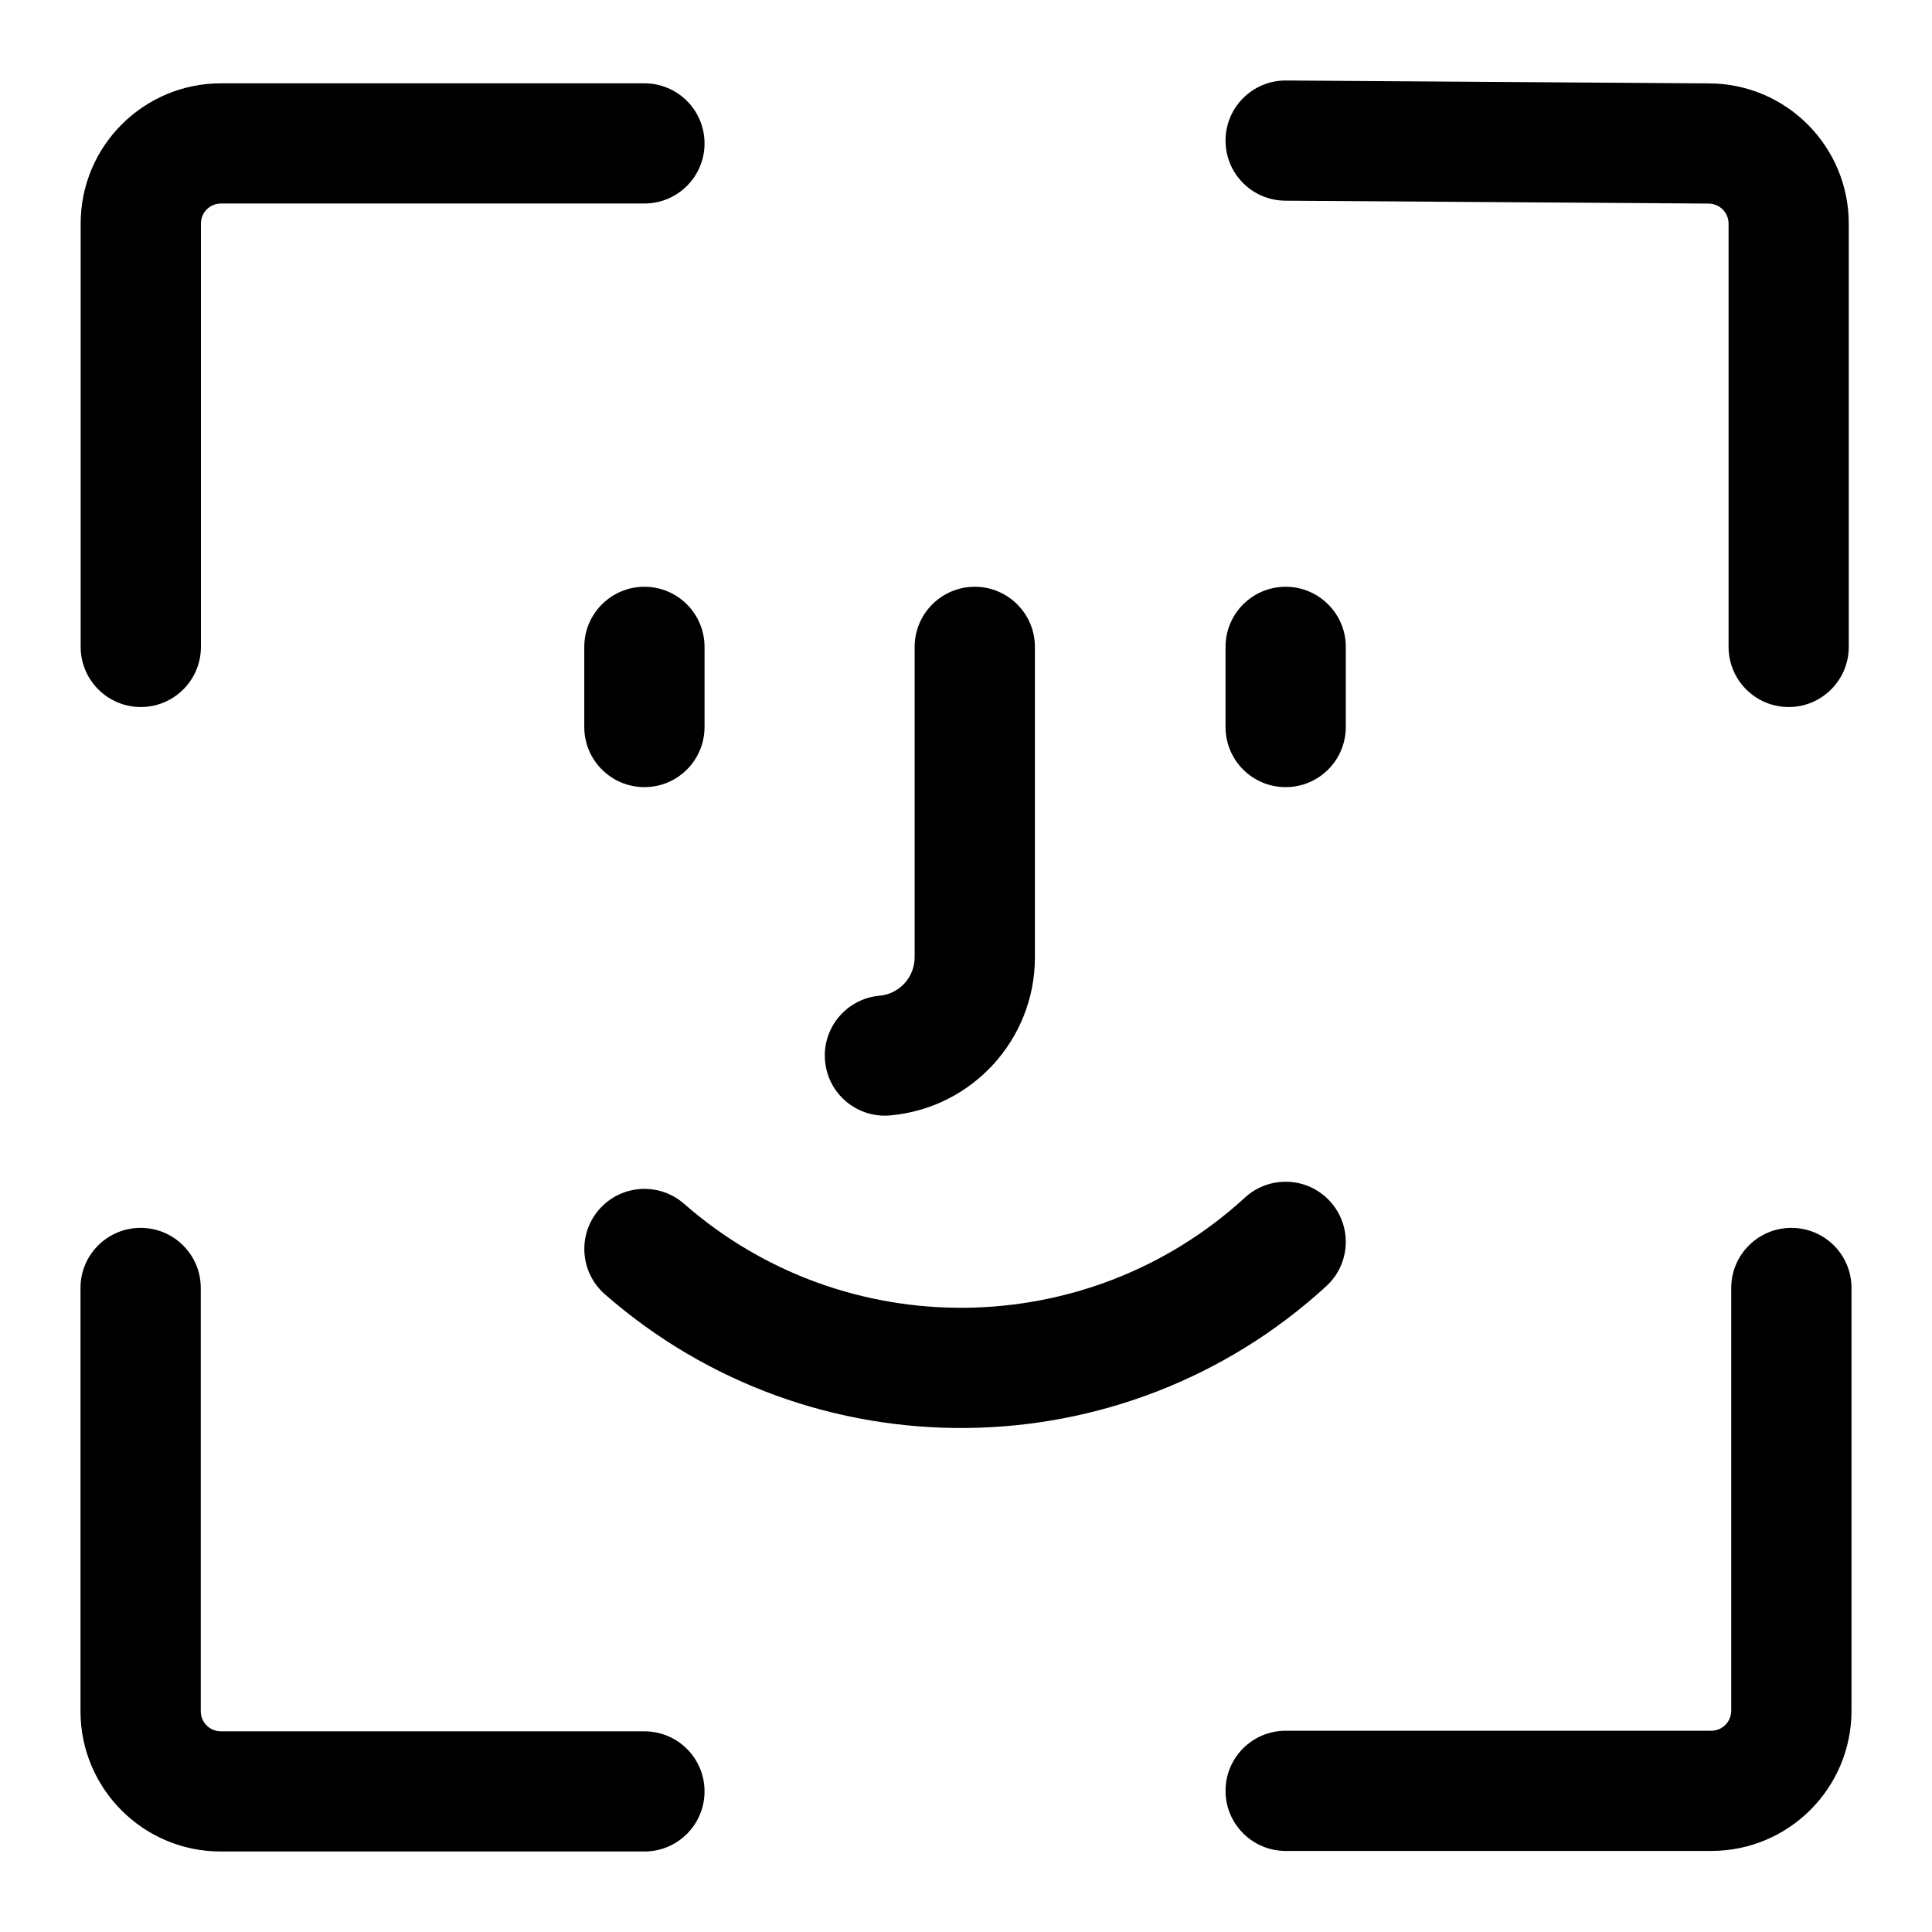
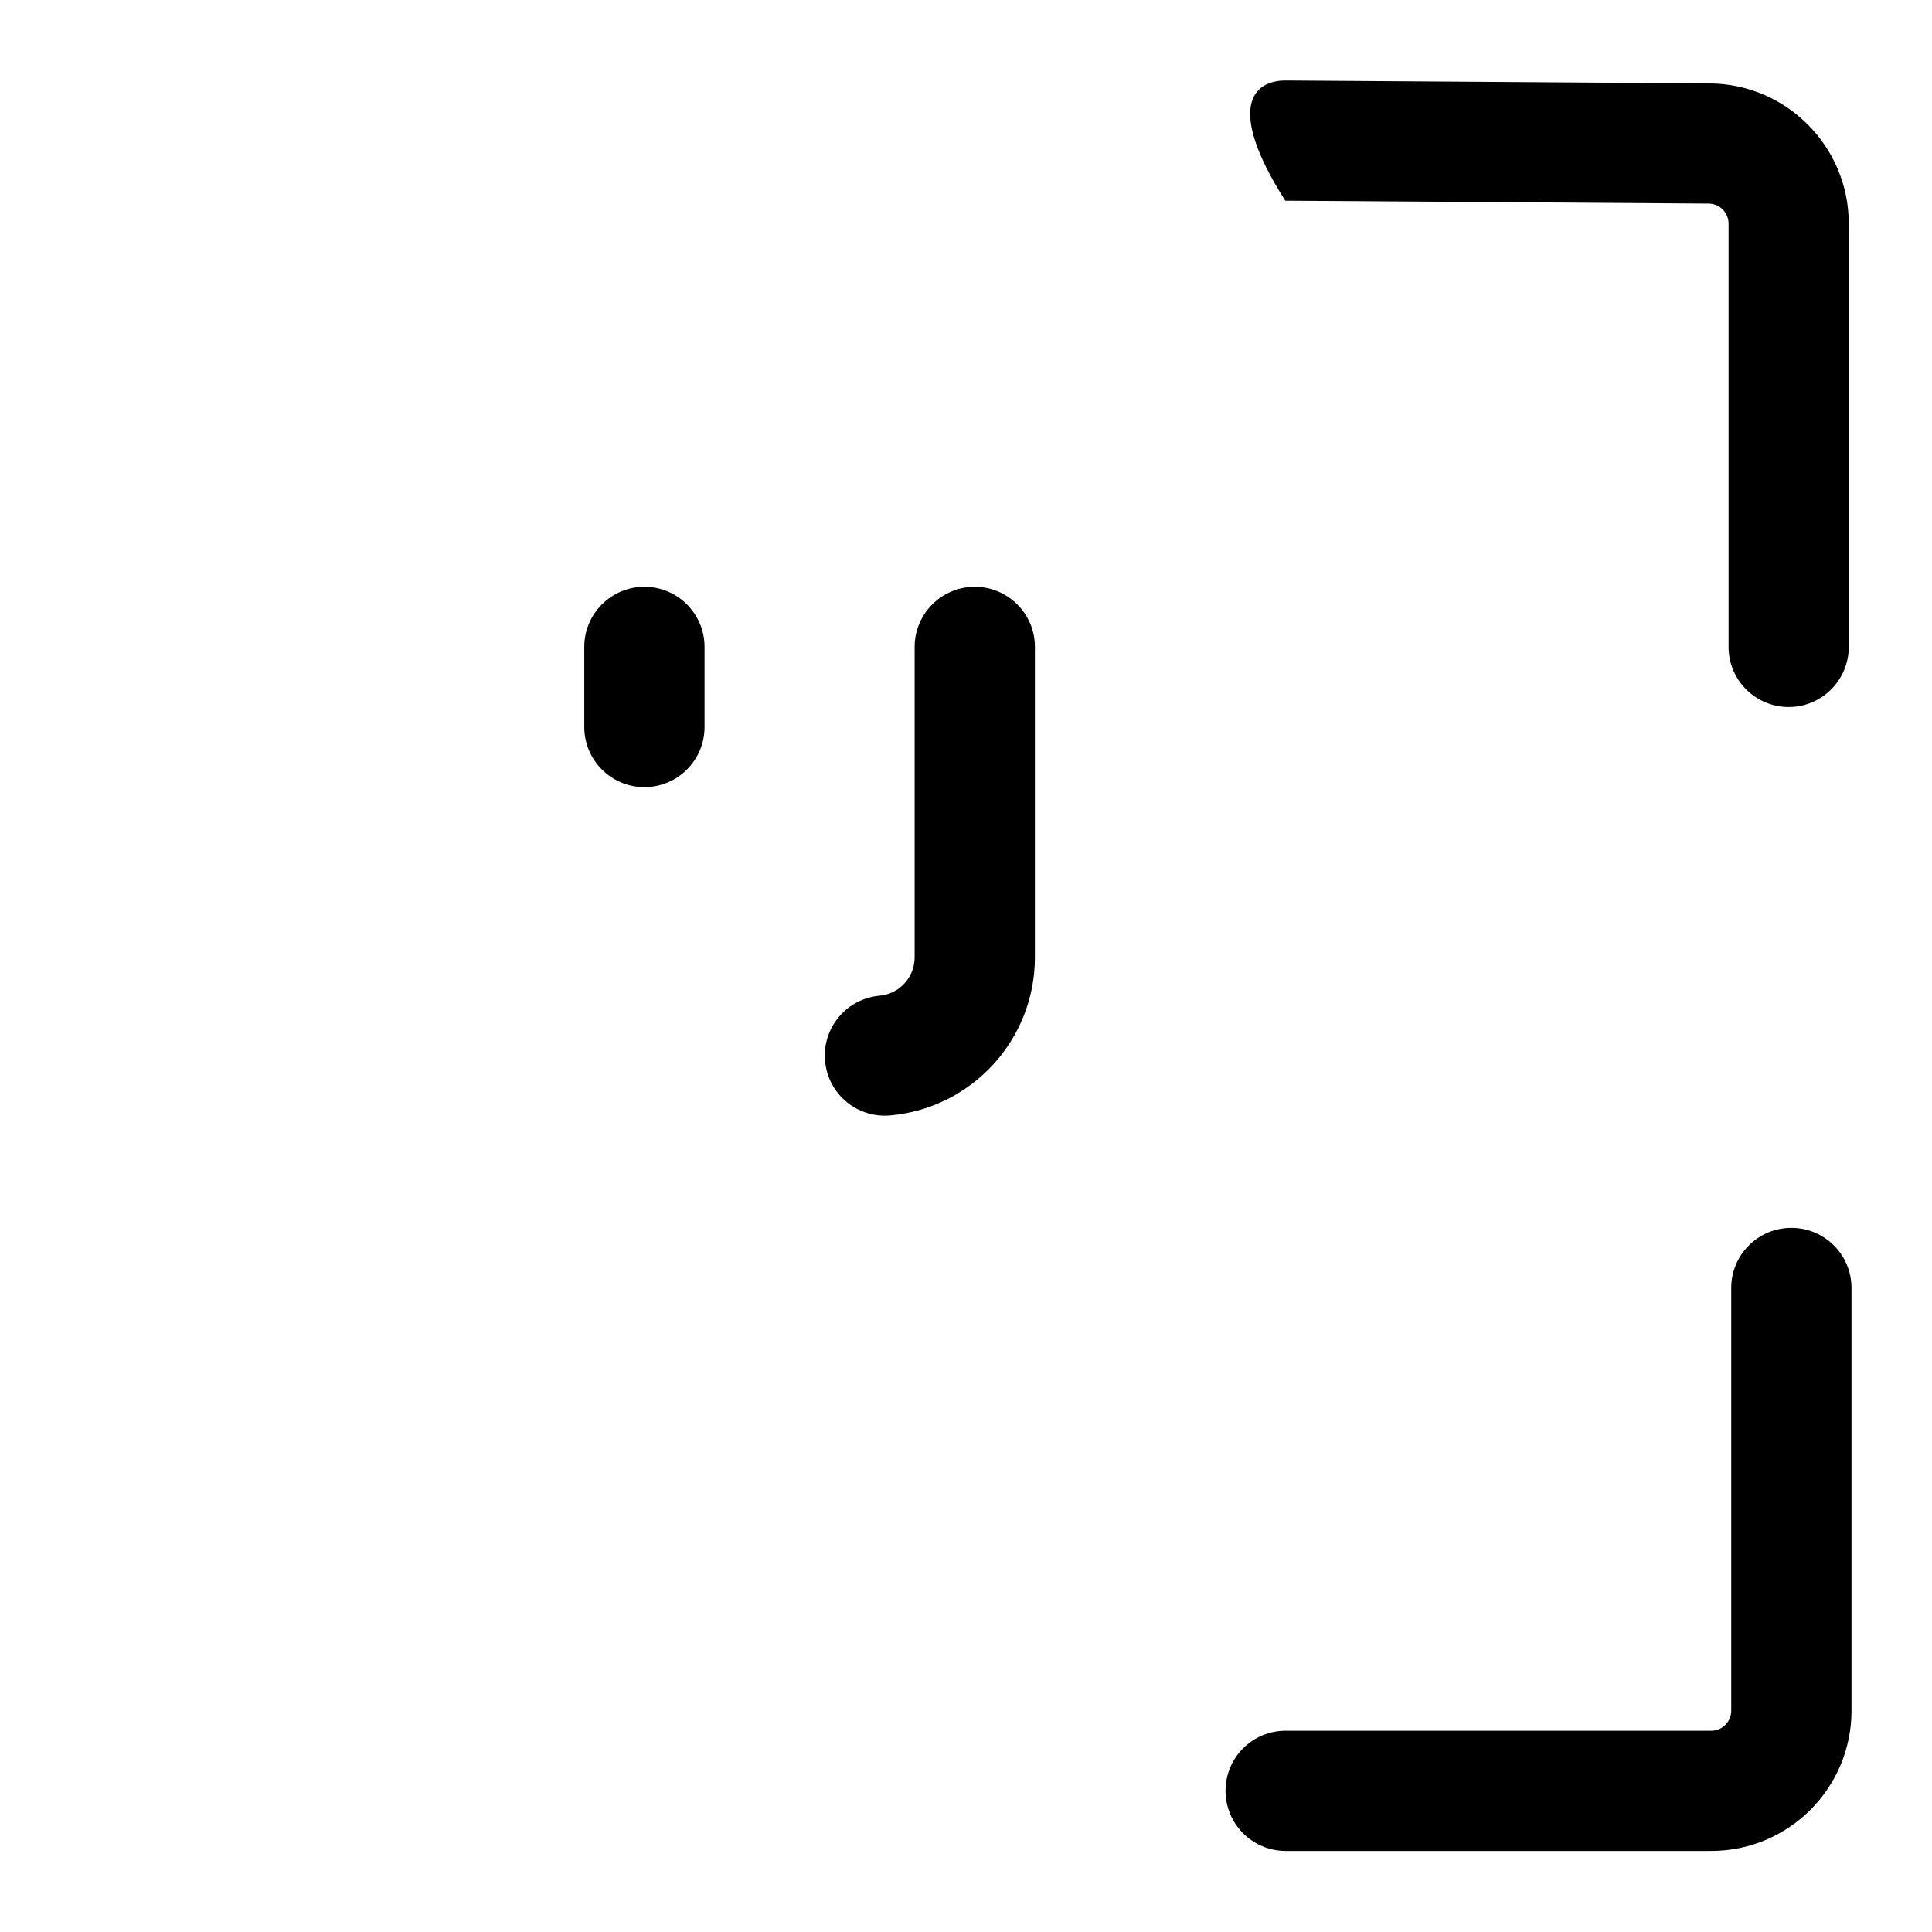
<svg xmlns="http://www.w3.org/2000/svg" width="24" height="24" viewBox="0 0 24 24" fill="none">
-   <path d="M15.966 2.493C15.553 2.49 15.221 2.154 15.224 1.741C15.227 1.329 15.564 0.997 15.976 1L21.236 1.036C22.193 1.042 22.966 1.82 22.966 2.778L22.966 8.036C22.966 8.448 22.632 8.783 22.22 8.783C21.807 8.783 21.473 8.448 21.473 8.036L21.473 2.778C21.473 2.641 21.362 2.53 21.226 2.529L15.966 2.493Z" fill="currentColor" />
+   <path d="M15.966 2.493C15.227 1.329 15.564 0.997 15.976 1L21.236 1.036C22.193 1.042 22.966 1.82 22.966 2.778L22.966 8.036C22.966 8.448 22.632 8.783 22.22 8.783C21.807 8.783 21.473 8.448 21.473 8.036L21.473 2.778C21.473 2.641 21.362 2.53 21.226 2.529L15.966 2.493Z" fill="currentColor" />
  <path d="M12.856 11.892C12.856 12.913 12.076 13.765 11.059 13.856C10.648 13.893 10.285 13.59 10.249 13.179C10.212 12.769 10.515 12.406 10.926 12.369C11.173 12.347 11.362 12.14 11.362 11.892V8.036C11.362 7.624 11.697 7.289 12.109 7.289C12.521 7.289 12.856 7.624 12.856 8.036V11.892Z" fill="currentColor" />
  <path d="M23 21.251C23 22.213 22.22 22.993 21.258 22.993H15.971C15.558 22.993 15.224 22.658 15.224 22.246C15.224 21.834 15.558 21.5 15.971 21.5H21.258C21.395 21.5 21.506 21.388 21.506 21.251V15.999C21.506 15.587 21.841 15.253 22.253 15.253C22.666 15.253 23 15.587 23 15.999V21.251Z" fill="currentColor" />
-   <path d="M2.745 2.528L8.005 2.528C8.418 2.528 8.752 2.194 8.752 1.782C8.752 1.369 8.418 1.035 8.005 1.035L2.745 1.035C1.783 1.035 1.002 1.815 1.002 2.777L1.002 8.036C1.002 8.448 1.337 8.783 1.749 8.783C2.162 8.783 2.496 8.448 2.496 8.036L2.496 2.777C2.496 2.64 2.607 2.528 2.745 2.528Z" fill="currentColor" />
-   <path d="M1 21.258C1 22.22 1.78 23 2.742 23L8.005 23C8.418 23 8.752 22.666 8.752 22.253C8.752 21.841 8.418 21.507 8.005 21.507L2.742 21.507C2.605 21.507 2.494 21.395 2.494 21.258L2.494 15.999C2.494 15.587 2.159 15.253 1.747 15.253C1.334 15.253 1 15.587 1 15.999L1 21.258Z" fill="currentColor" />
  <path d="M8.752 8.036C8.752 7.624 8.418 7.289 8.005 7.289C7.593 7.289 7.258 7.624 7.258 8.036V9.031C7.258 9.444 7.593 9.778 8.005 9.778C8.418 9.778 8.752 9.444 8.752 9.031V8.036Z" fill="currentColor" />
-   <path d="M15.971 7.289C16.383 7.289 16.718 7.624 16.718 8.036V9.031C16.718 9.444 16.383 9.778 15.971 9.778C15.558 9.778 15.224 9.444 15.224 9.031V8.036C15.224 7.624 15.558 7.289 15.971 7.289Z" fill="currentColor" />
-   <path d="M8.498 14.954C8.187 14.682 7.716 14.713 7.444 15.023C7.172 15.333 7.203 15.805 7.513 16.077C10.086 18.331 13.955 18.288 16.476 15.977C16.78 15.698 16.8 15.226 16.521 14.922C16.243 14.618 15.77 14.598 15.466 14.876C13.507 16.672 10.497 16.706 8.498 14.954Z" fill="currentColor" />
</svg>